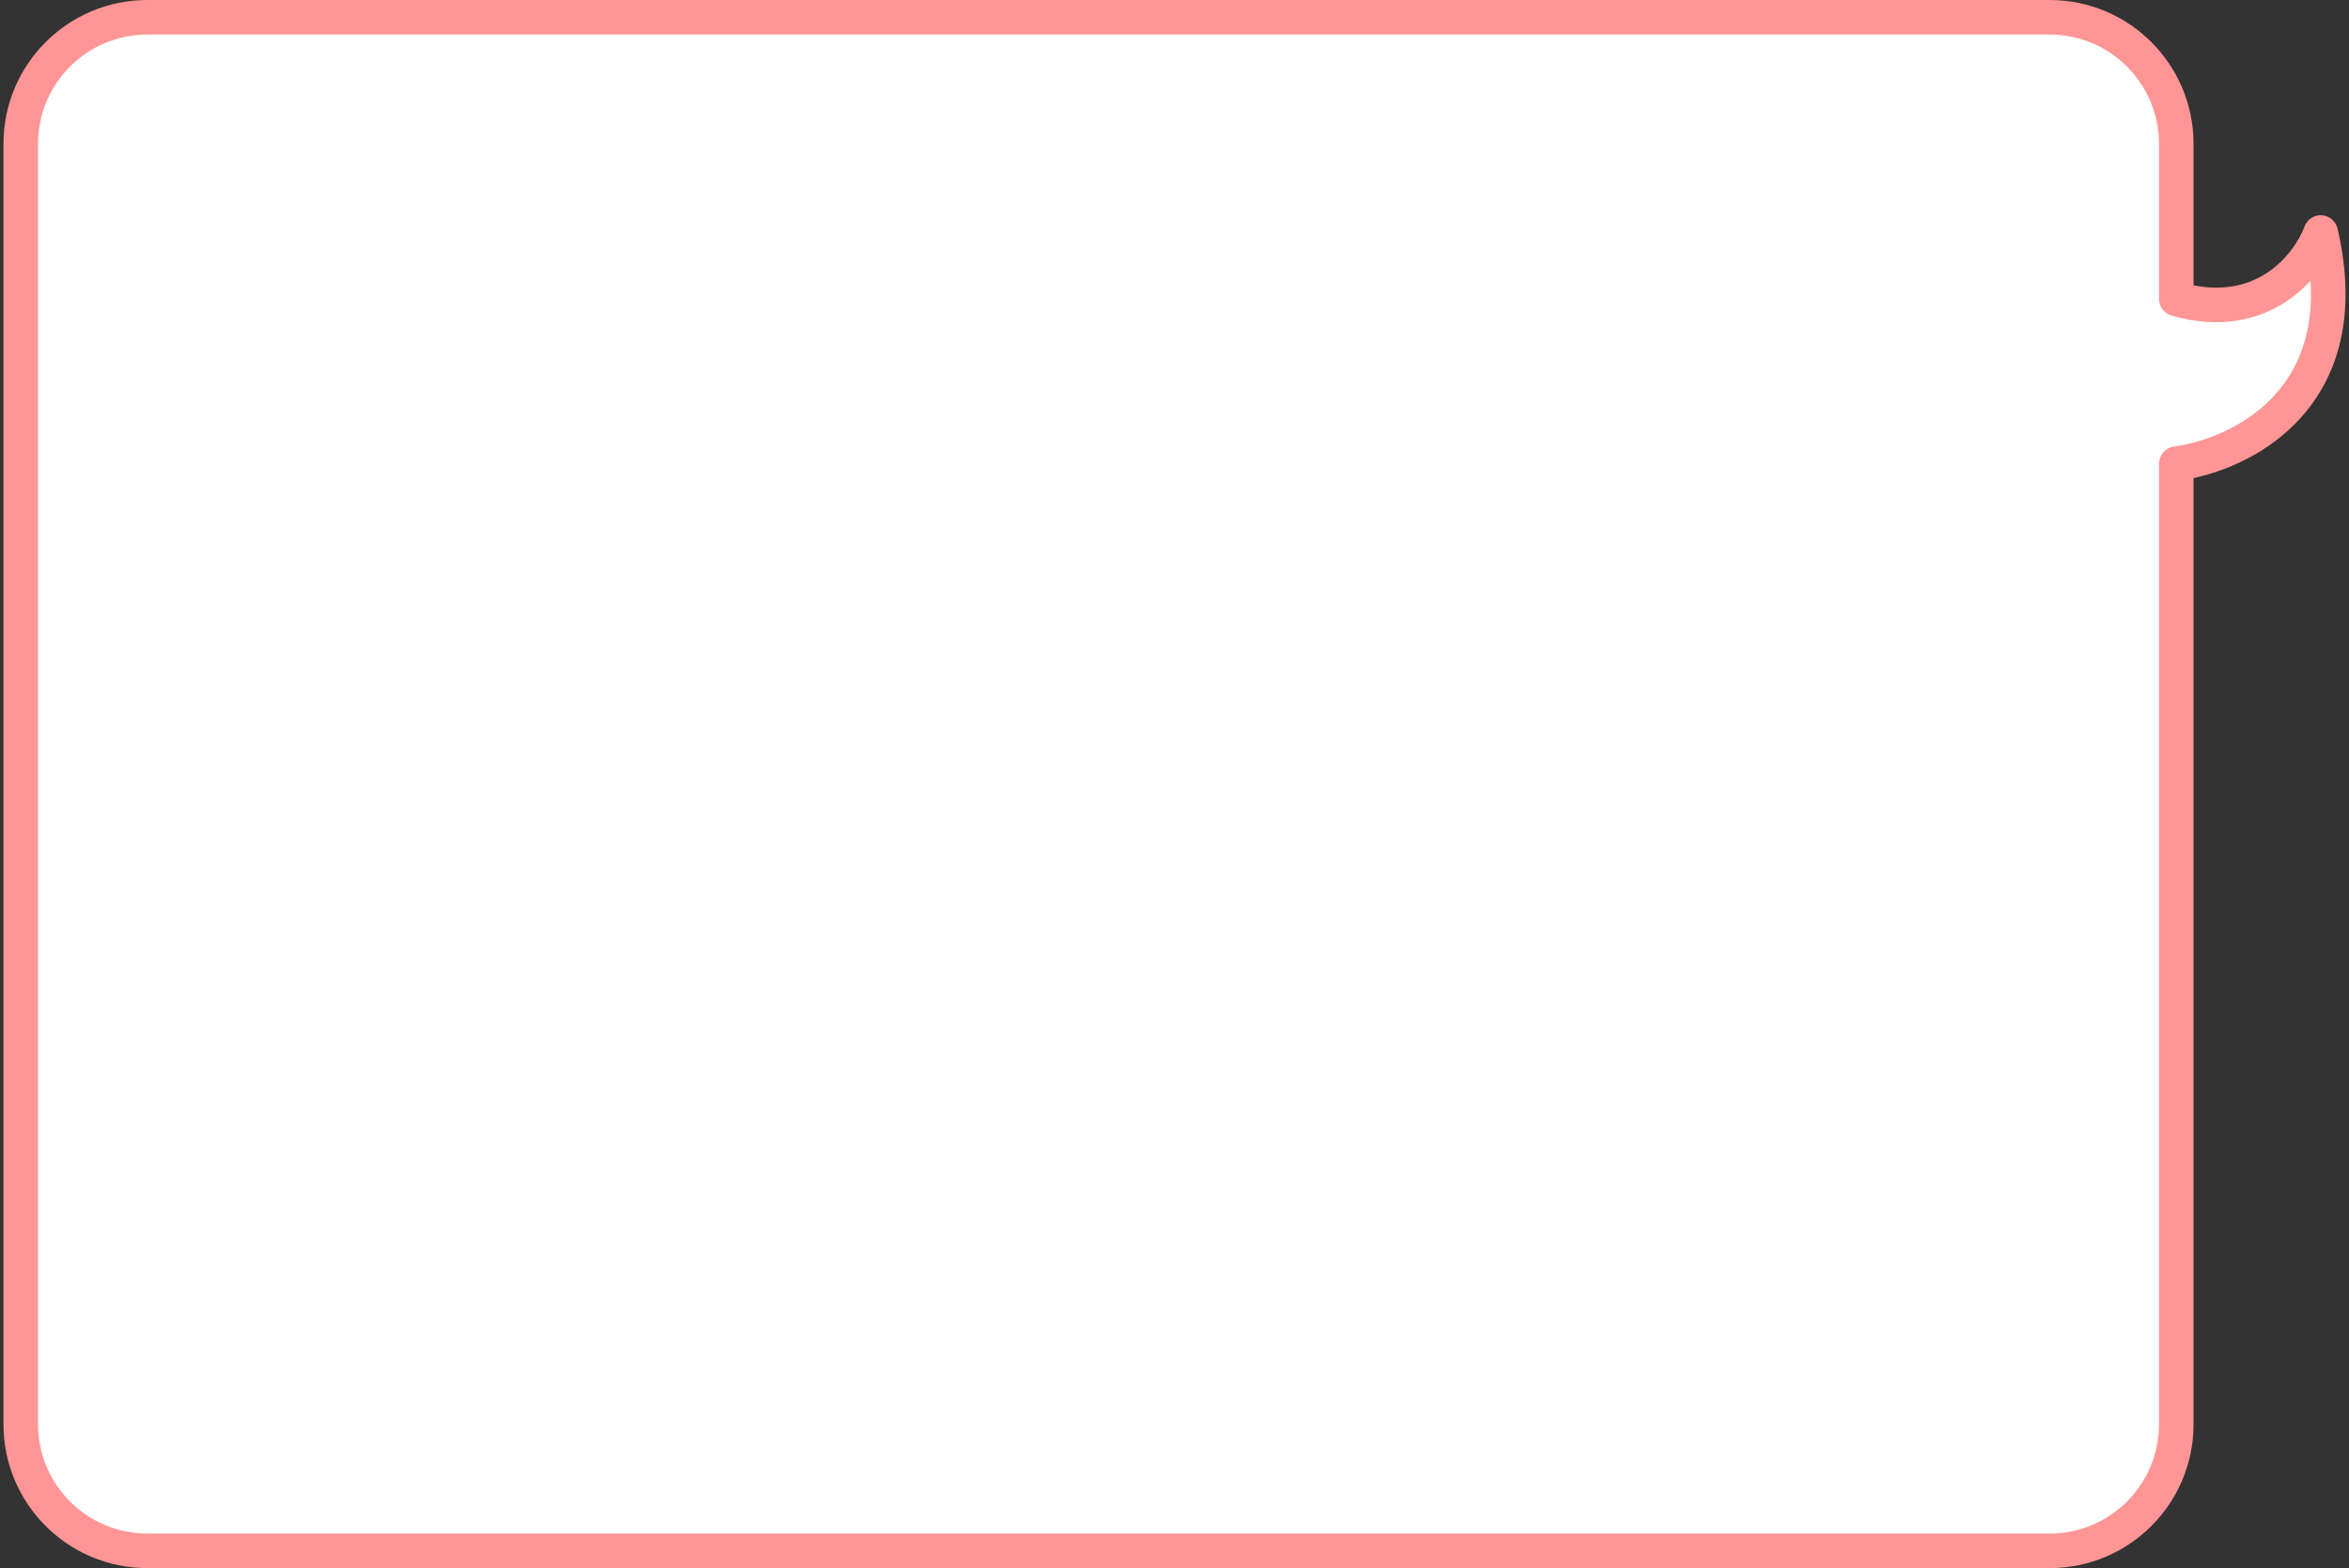
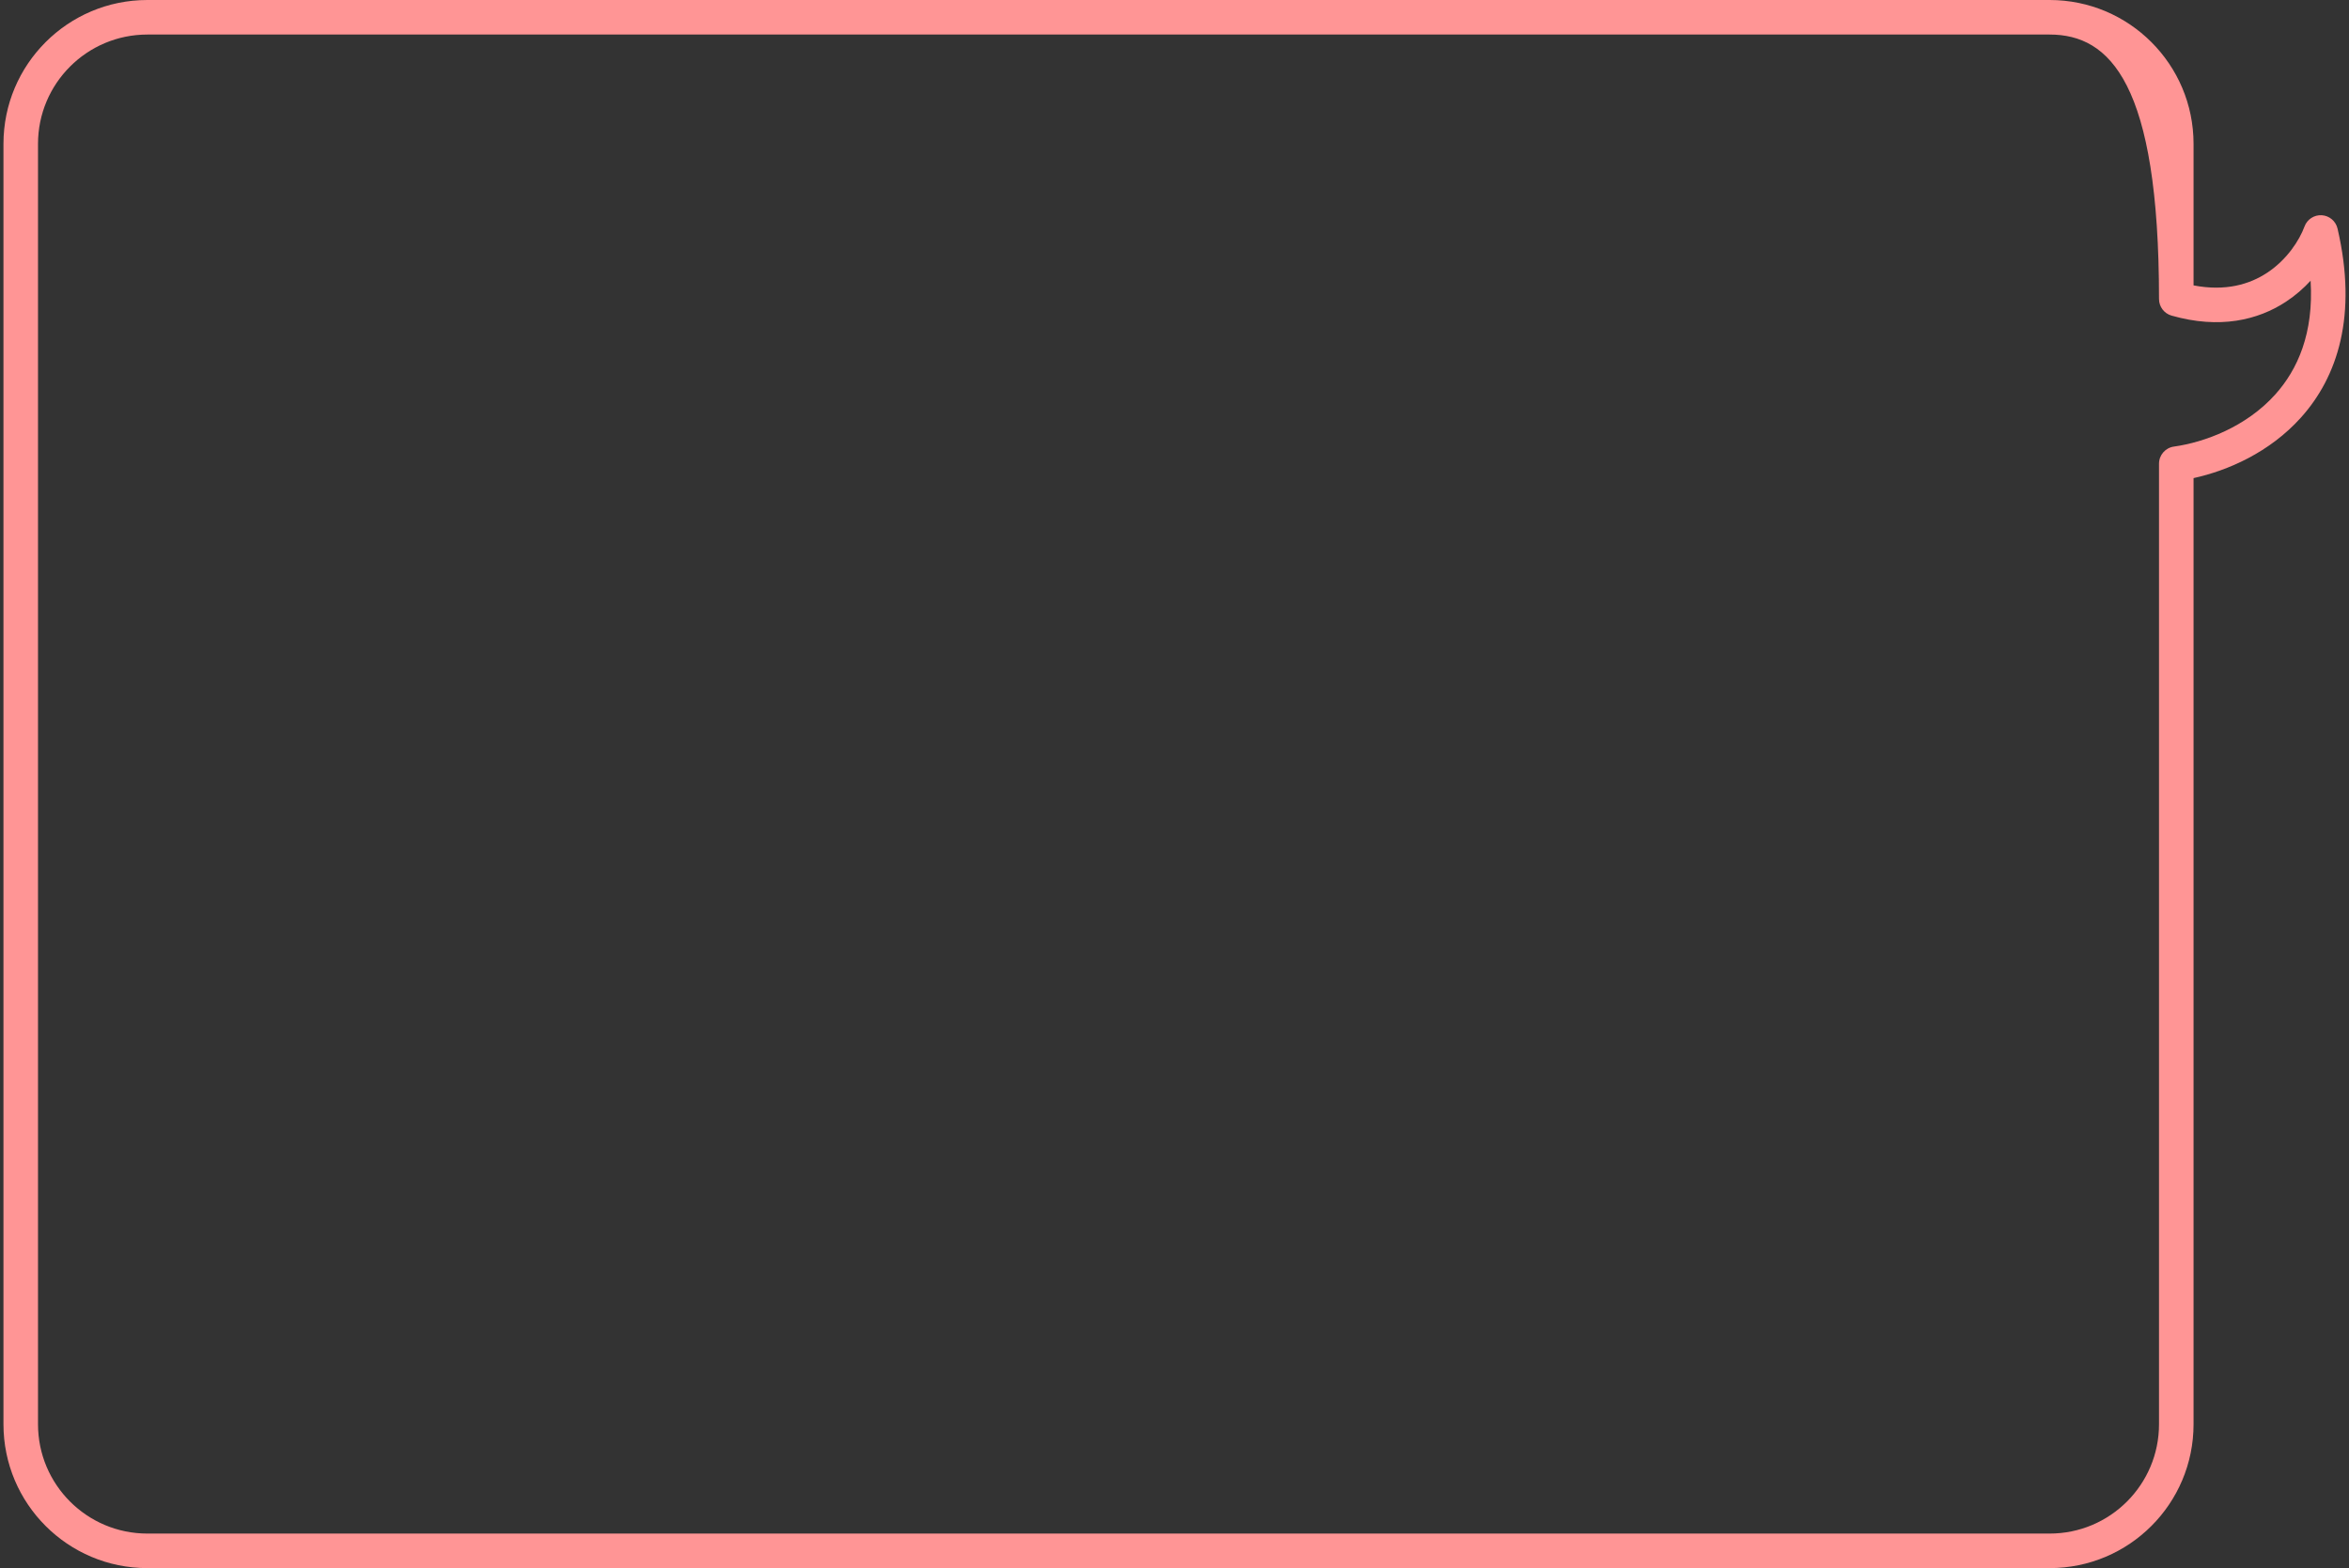
<svg xmlns="http://www.w3.org/2000/svg" width="340" height="227" viewBox="0 0 340 227" fill="none">
  <rect x="0" y="0" width="340" height="227" fill="#333333" stroke="none" />
-   <path fill-rule="evenodd" clip-rule="evenodd" d="M21.33 2.5C11.207 2.5 3.001 10.706 3.001 20.829V206.171C3.001 216.294 11.207 224.5 21.33 224.5H296.672C306.795 224.5 315.001 216.294 315.001 206.171V67.124C324.736 65.758 341.434 57.411 335.905 33.652C334.15 38.415 327.544 46.85 315.001 43.283V20.829C315.001 10.706 306.795 2.5 296.672 2.5H21.33Z" fill="white" />
-   <path fill-rule="evenodd" clip-rule="evenodd" d="M21.33 5C12.588 5 5.501 12.087 5.501 20.829V206.171C5.501 214.913 12.588 222 21.33 222H296.672C305.414 222 312.501 214.913 312.501 206.171V67.124C312.501 65.877 313.419 64.821 314.654 64.648C319.116 64.022 325.116 61.786 329.318 57.114C332.561 53.507 334.914 48.25 334.442 40.634C333.435 41.731 332.247 42.777 330.871 43.681C326.818 46.343 321.279 47.668 314.317 45.688C313.242 45.382 312.501 44.4 312.501 43.283V20.829C312.501 12.087 305.414 5 296.672 5H21.33ZM0.501 20.829C0.501 9.326 9.827 0 21.33 0H296.672C308.175 0 317.501 9.326 317.501 20.829V41.313C322.154 42.208 325.618 41.149 328.126 39.502C331.05 37.582 332.837 34.749 333.559 32.788C333.941 31.752 334.958 31.088 336.06 31.157C337.163 31.226 338.09 32.01 338.34 33.086C341.264 45.652 338.353 54.544 333.036 60.457C328.515 65.485 322.468 68.122 317.501 69.211V206.171C317.501 217.674 308.175 227 296.672 227H21.33C9.827 227 0.501 217.674 0.501 206.171V20.829Z" fill="#FF9595" />
+   <path fill-rule="evenodd" clip-rule="evenodd" d="M21.33 5C12.588 5 5.501 12.087 5.501 20.829V206.171C5.501 214.913 12.588 222 21.33 222H296.672C305.414 222 312.501 214.913 312.501 206.171V67.124C312.501 65.877 313.419 64.821 314.654 64.648C319.116 64.022 325.116 61.786 329.318 57.114C332.561 53.507 334.914 48.25 334.442 40.634C333.435 41.731 332.247 42.777 330.871 43.681C326.818 46.343 321.279 47.668 314.317 45.688C313.242 45.382 312.501 44.4 312.501 43.283C312.501 12.087 305.414 5 296.672 5H21.33ZM0.501 20.829C0.501 9.326 9.827 0 21.33 0H296.672C308.175 0 317.501 9.326 317.501 20.829V41.313C322.154 42.208 325.618 41.149 328.126 39.502C331.05 37.582 332.837 34.749 333.559 32.788C333.941 31.752 334.958 31.088 336.06 31.157C337.163 31.226 338.09 32.01 338.34 33.086C341.264 45.652 338.353 54.544 333.036 60.457C328.515 65.485 322.468 68.122 317.501 69.211V206.171C317.501 217.674 308.175 227 296.672 227H21.33C9.827 227 0.501 217.674 0.501 206.171V20.829Z" fill="#FF9595" />
</svg>